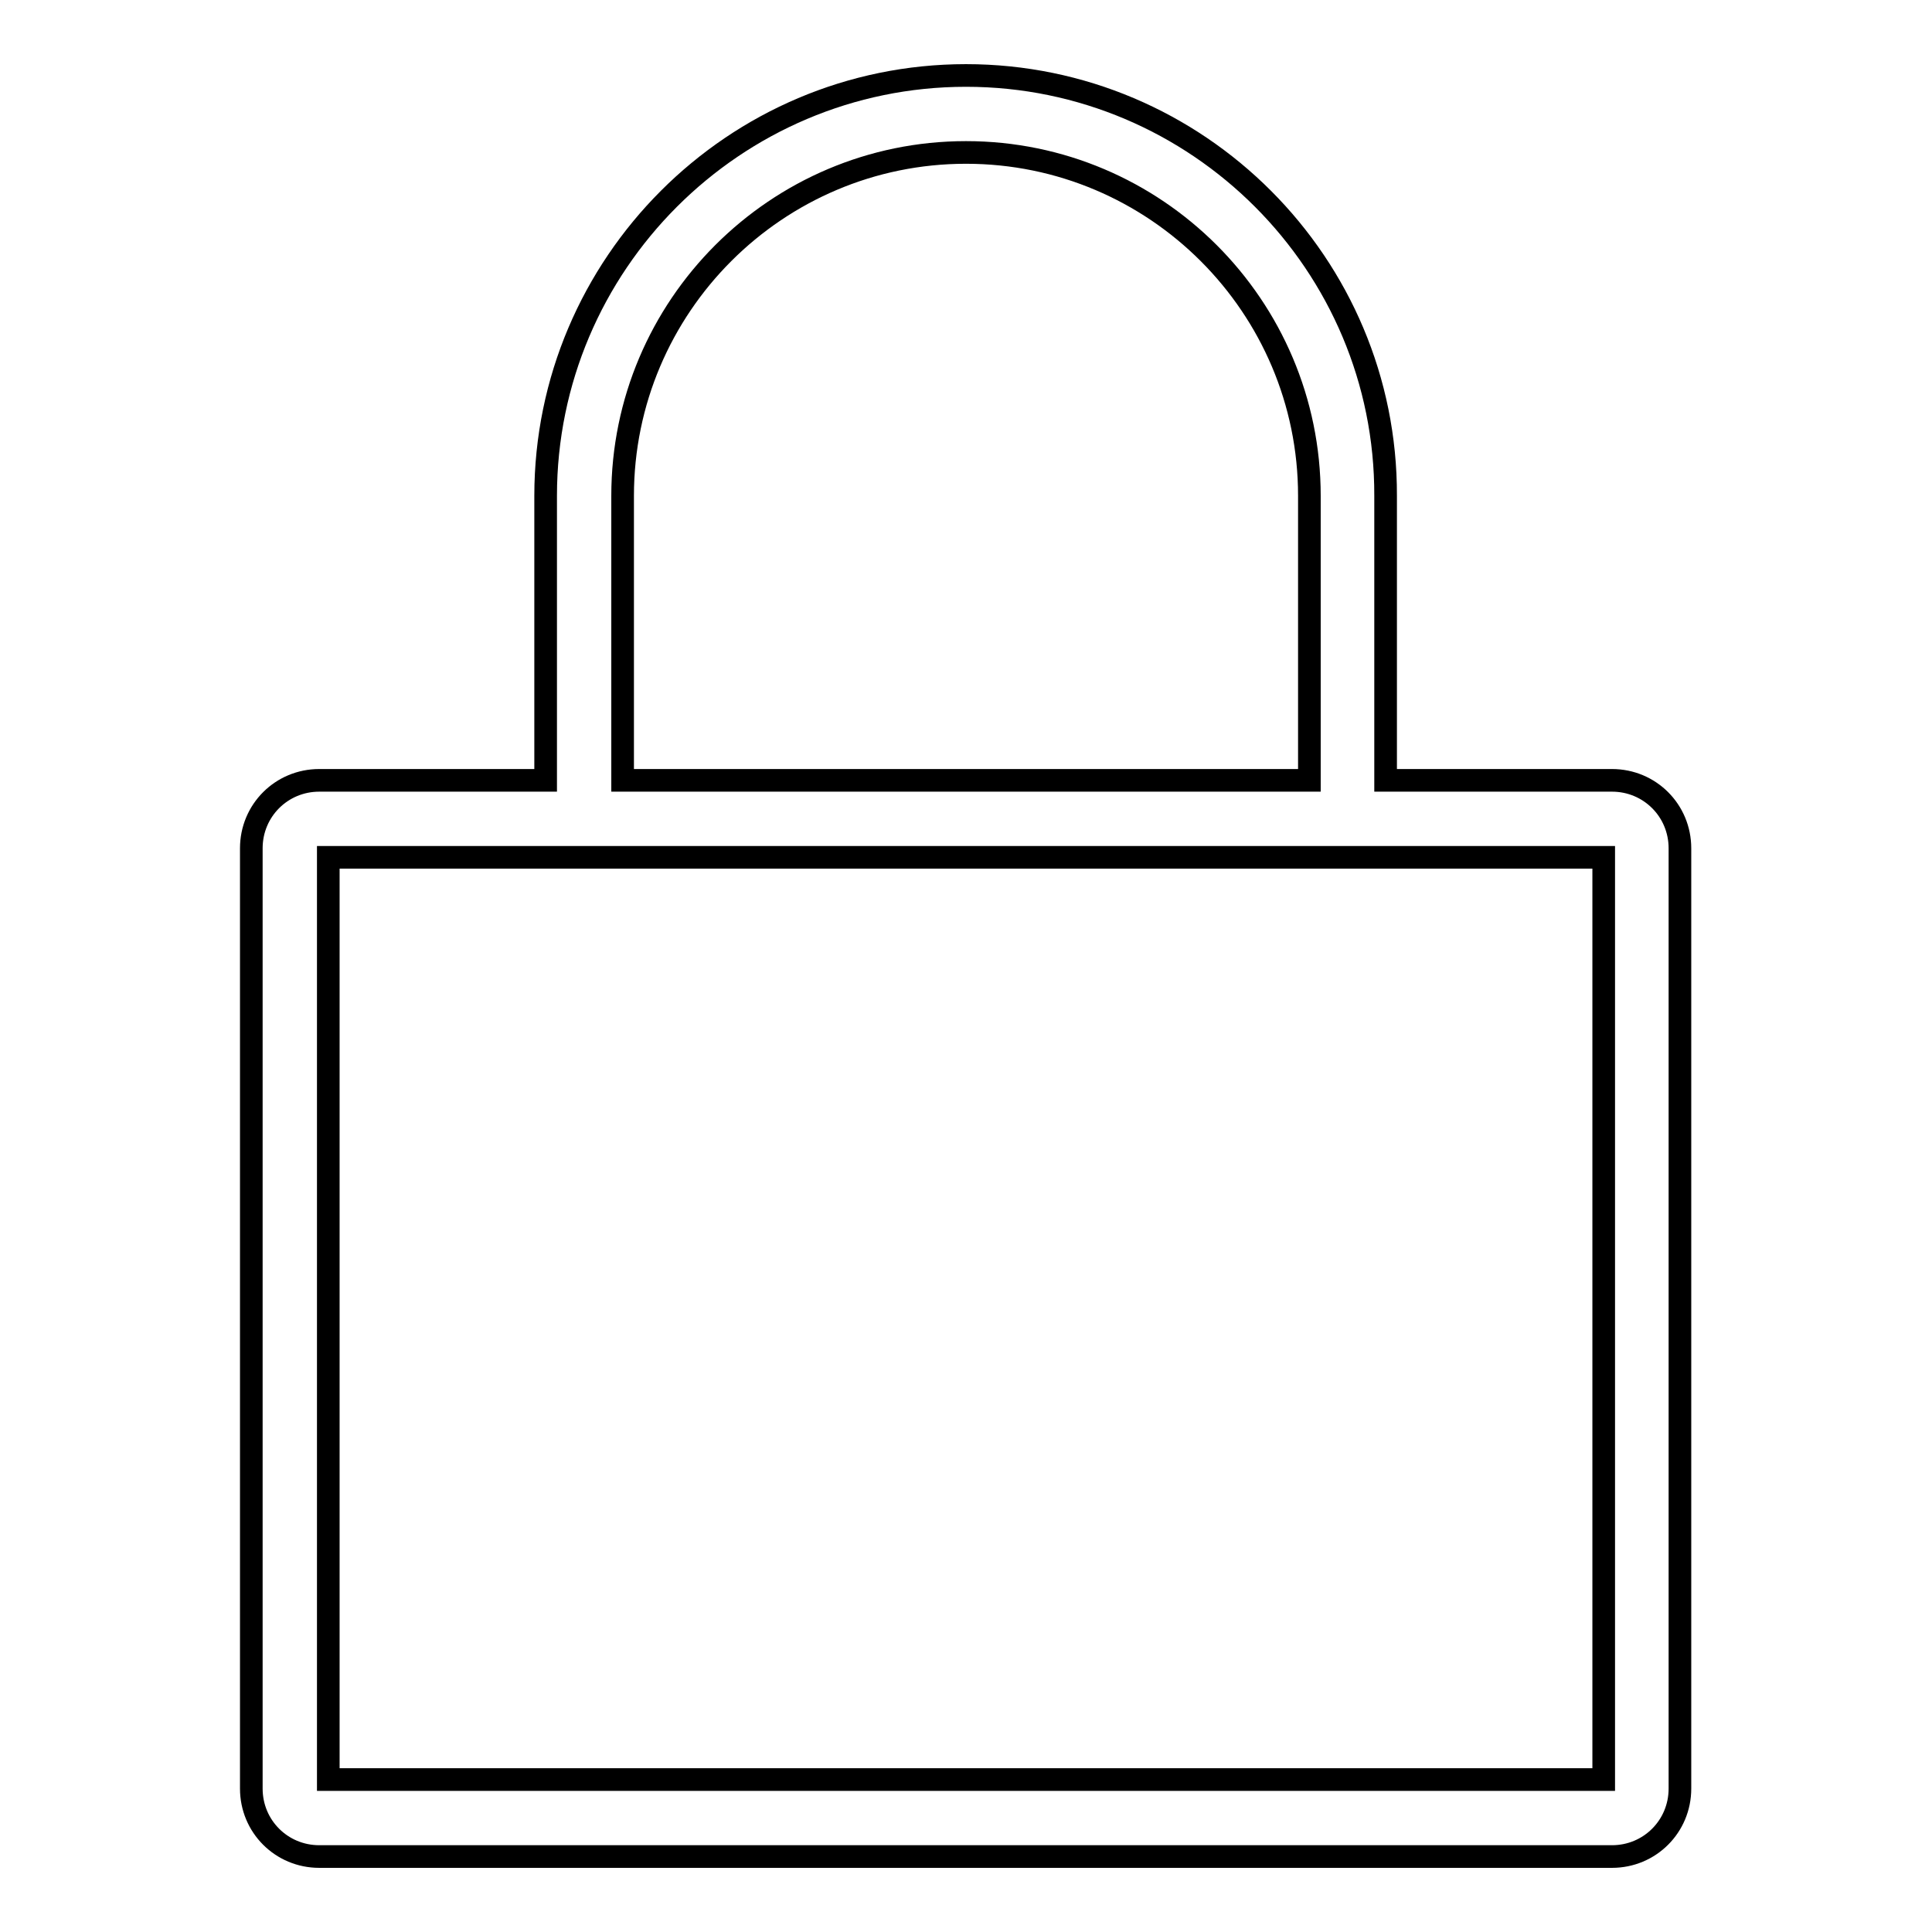
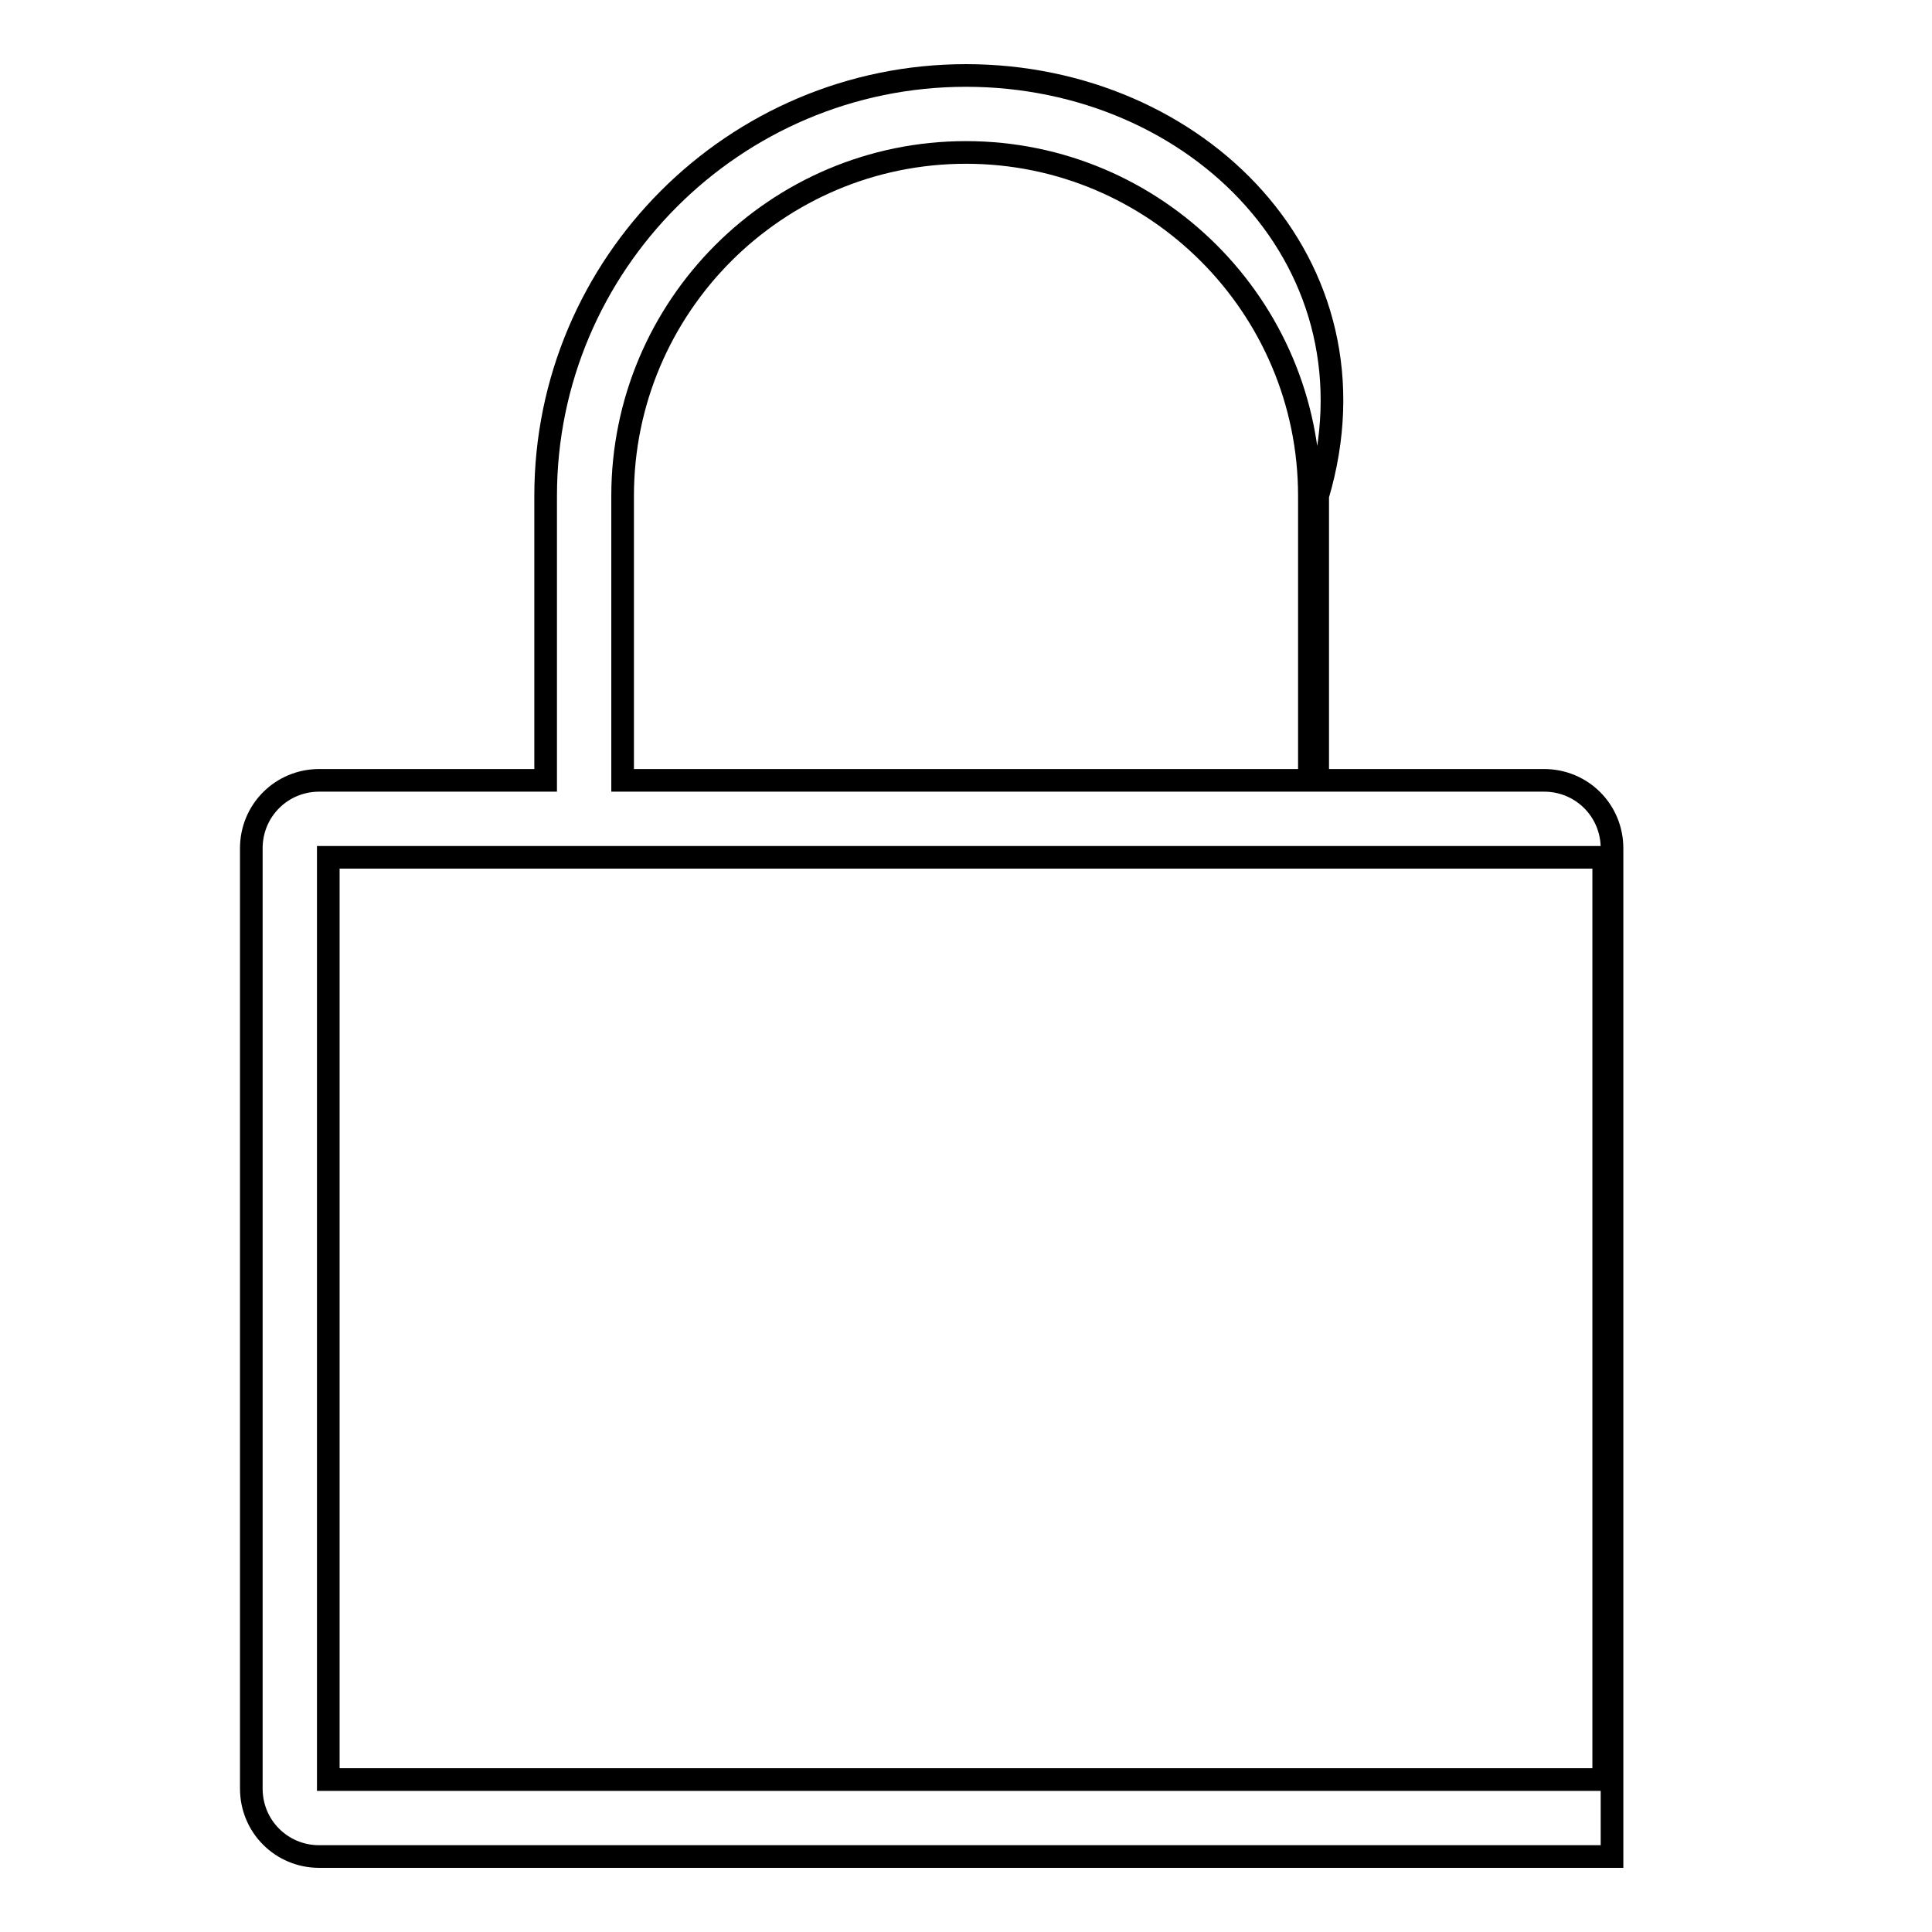
<svg xmlns="http://www.w3.org/2000/svg" version="1.1" x="0px" y="0px" viewBox="0 0 256 256" enable-background="new 0 0 256 256" xml:space="preserve">
  <g>
    <g>
-       <path stroke-width="3" fill-opacity="0" stroke="#000000" d="M128,10c-30.7,0-55.7,25-55.7,55.7v37.7h-30c-5,0-9,4-9,9V237c0,5,4,9,9,9h171.3c5,0,9-4,9-9V112.4c0-5-4-9-9-9h-30V65.7C183.7,35,158.7,10,128,10z M82.5,65.7c0-25.1,20.4-45.5,45.5-45.5s45.5,20.4,45.5,45.5v37.7H82.5V65.7z M212.5,113.6v122.2h-169V113.6H212.5z" />
+       <path stroke-width="3" fill-opacity="0" stroke="#000000" d="M128,10c-30.7,0-55.7,25-55.7,55.7v37.7h-30c-5,0-9,4-9,9V237c0,5,4,9,9,9h171.3V112.4c0-5-4-9-9-9h-30V65.7C183.7,35,158.7,10,128,10z M82.5,65.7c0-25.1,20.4-45.5,45.5-45.5s45.5,20.4,45.5,45.5v37.7H82.5V65.7z M212.5,113.6v122.2h-169V113.6H212.5z" />
    </g>
  </g>
</svg>